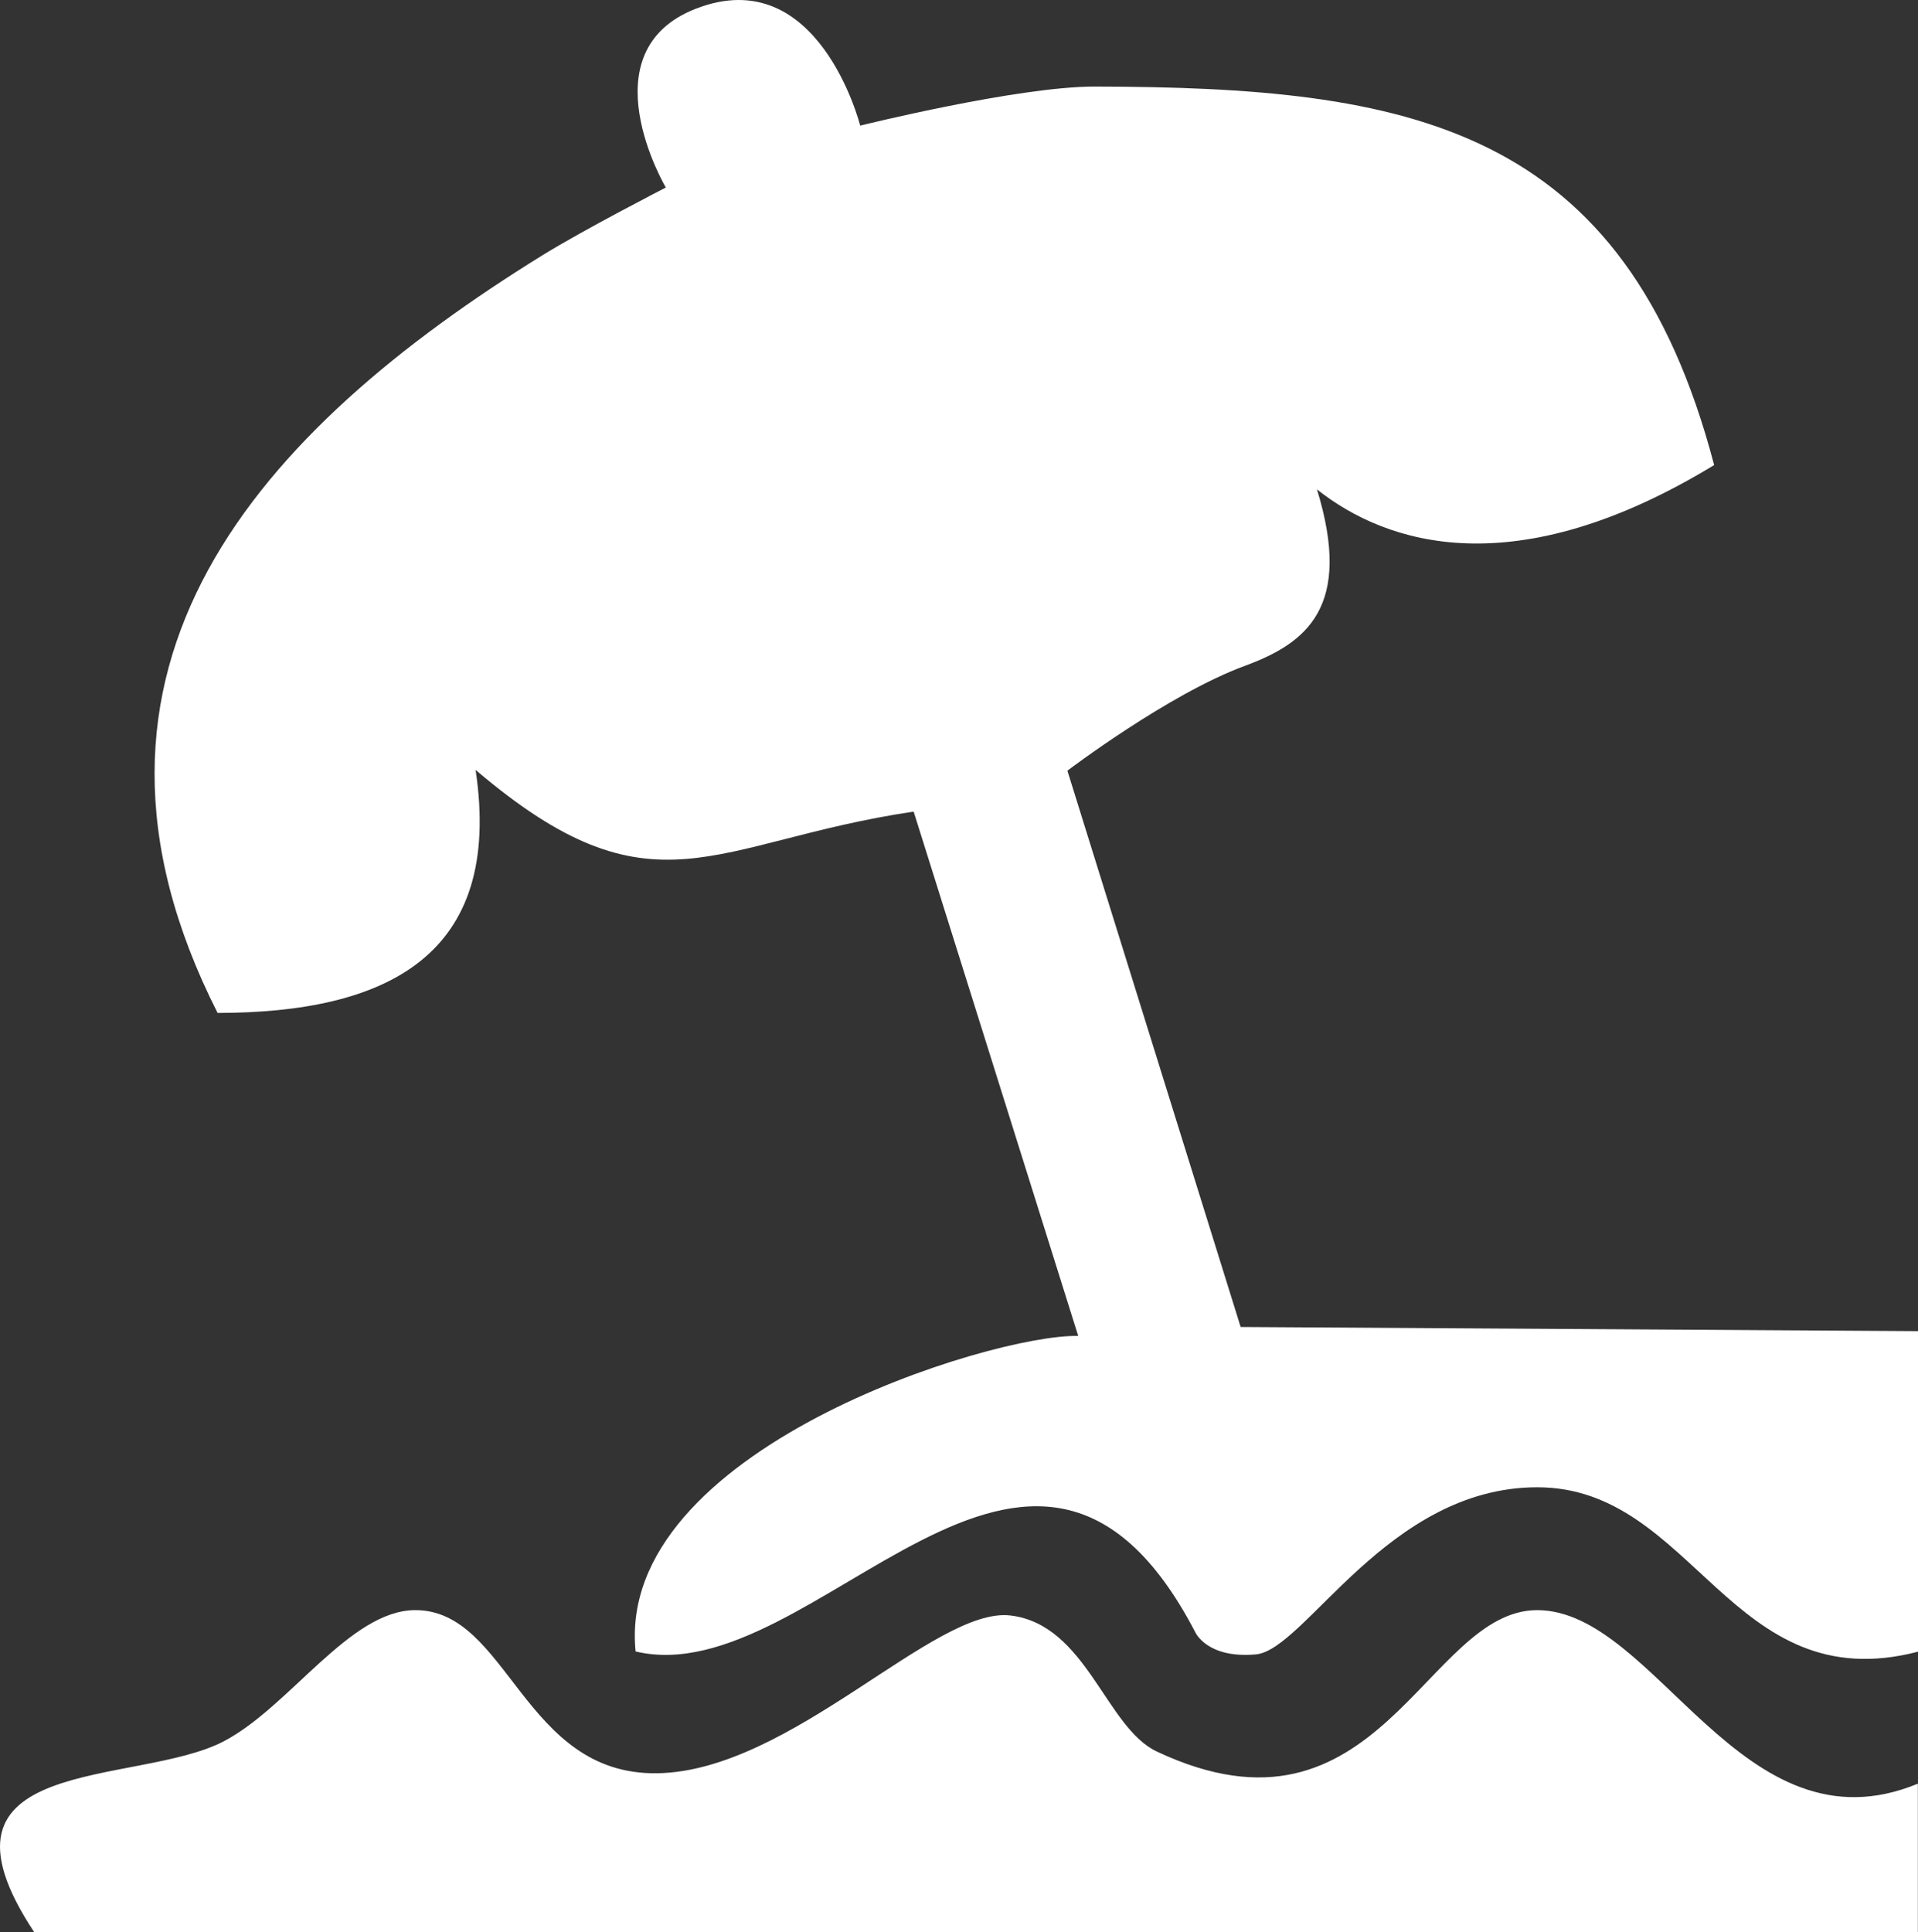
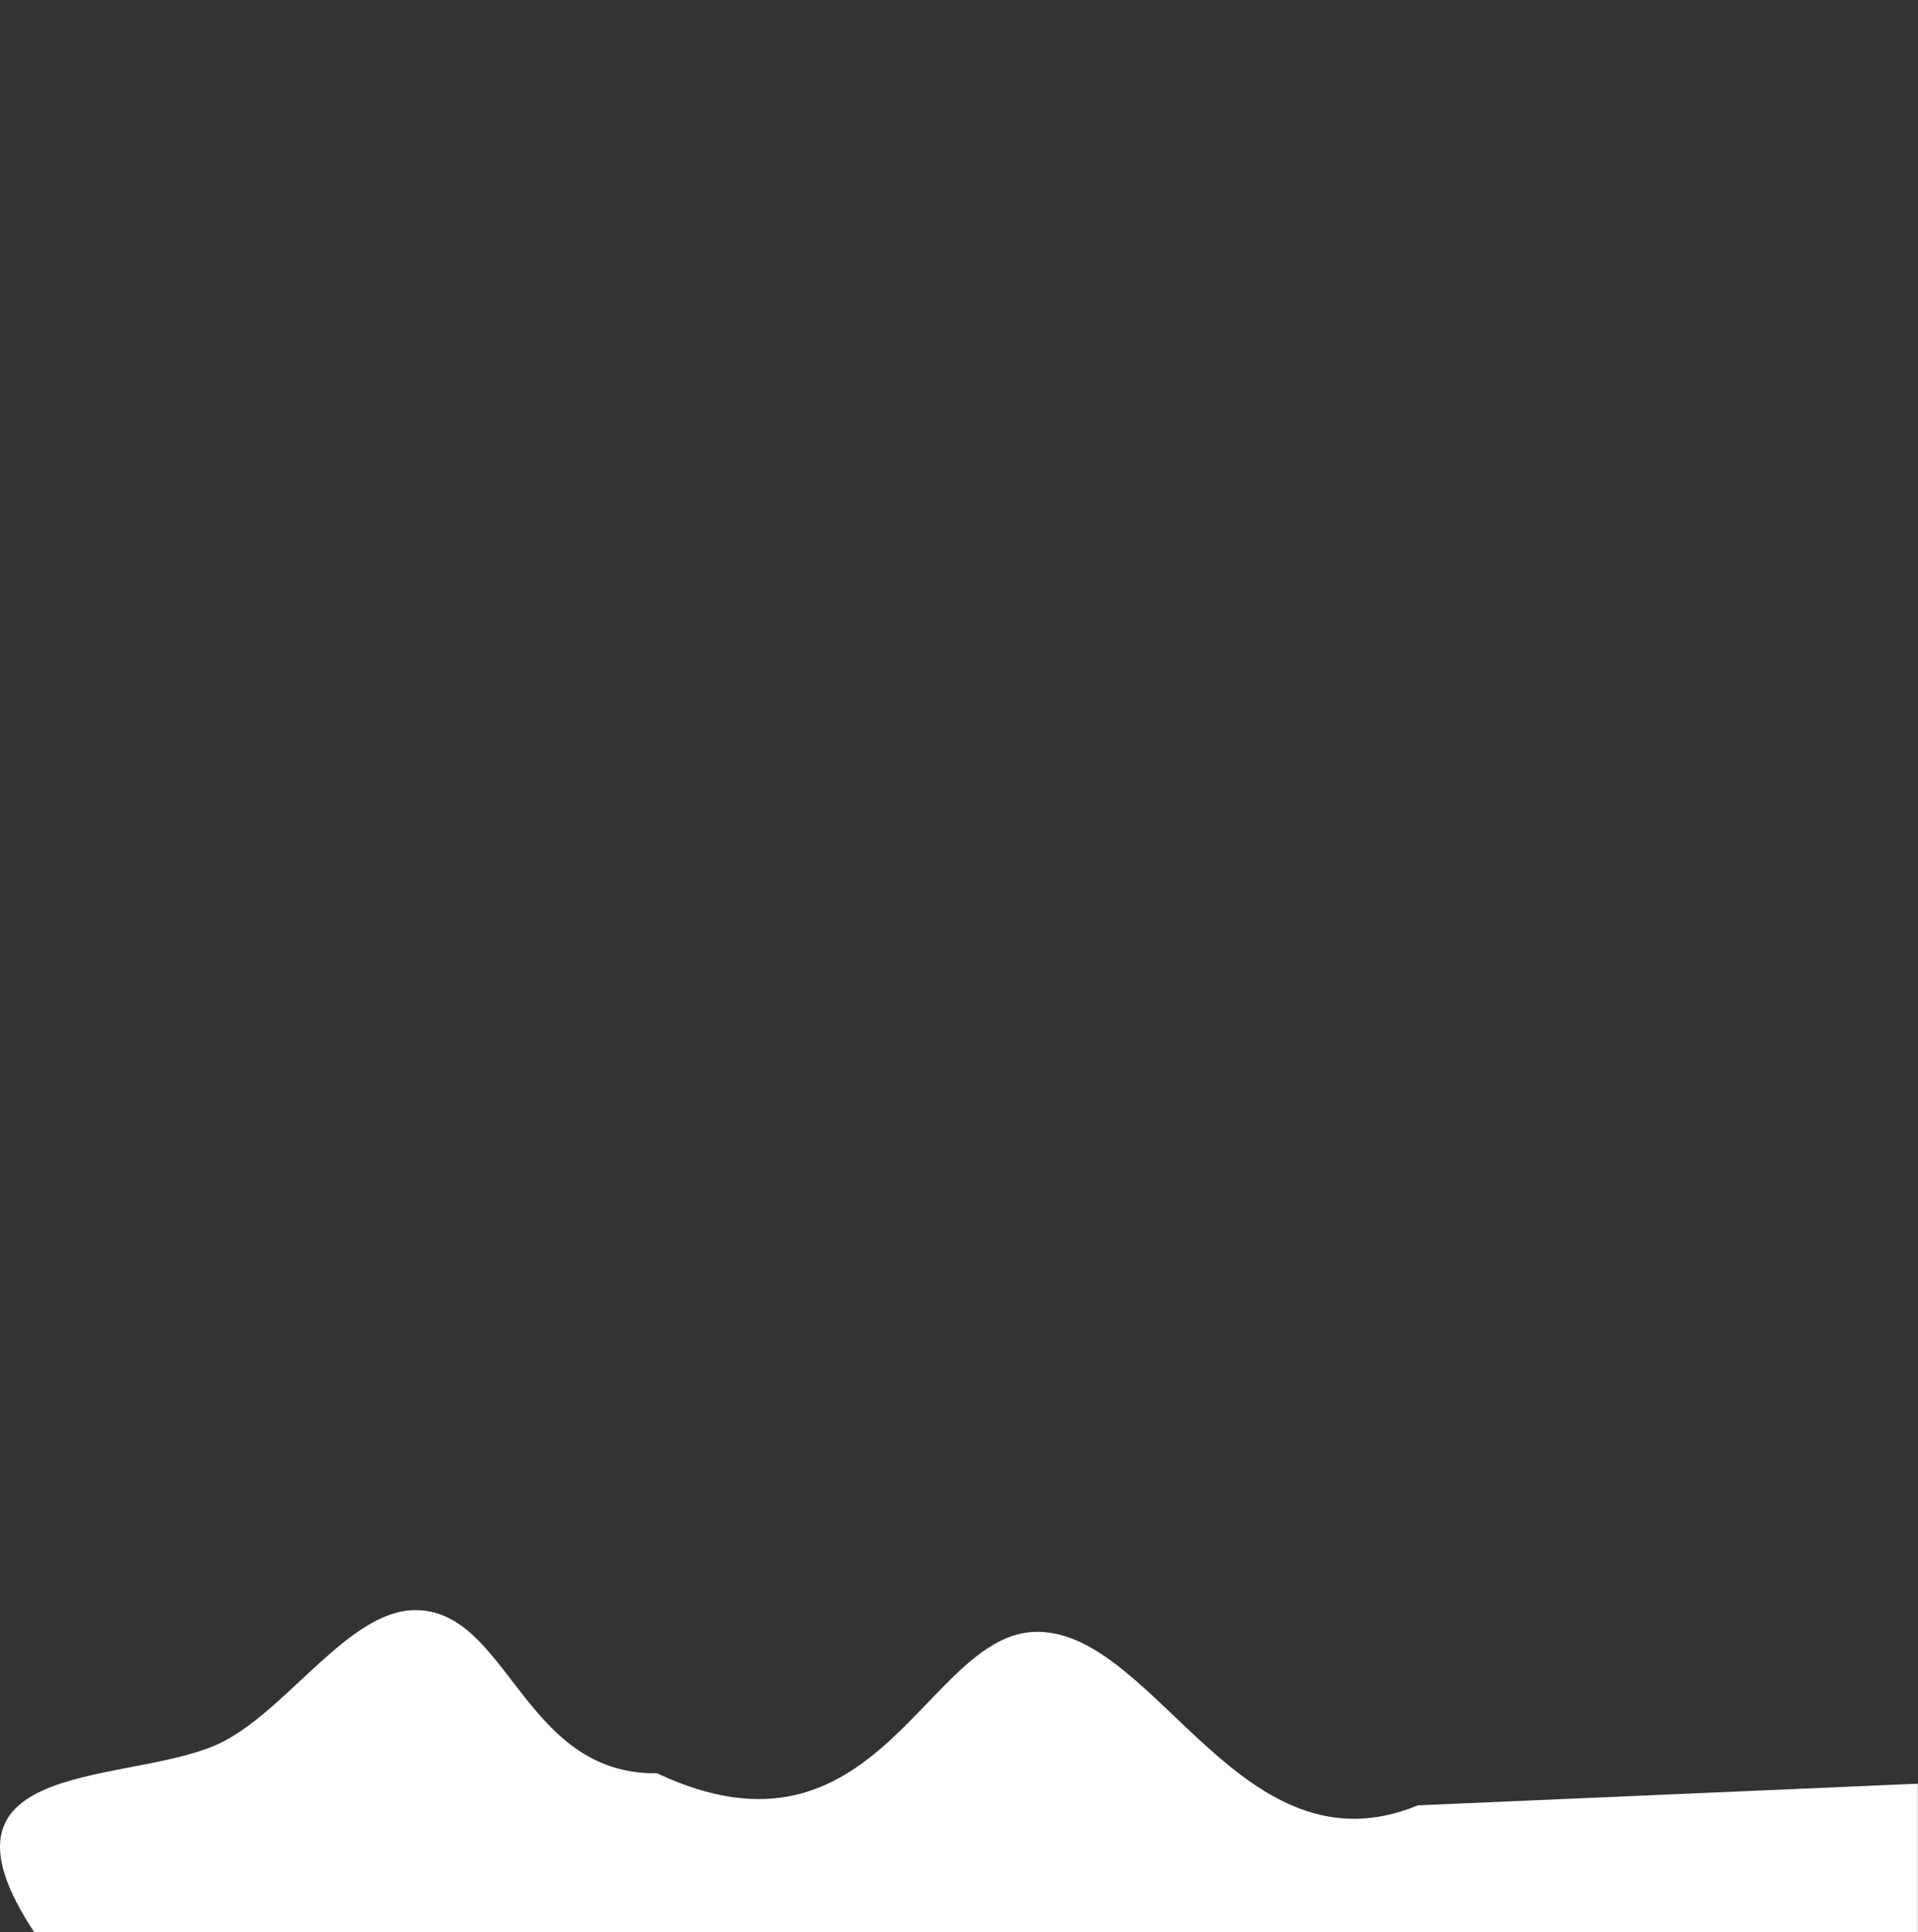
<svg xmlns="http://www.w3.org/2000/svg" width="143.477" height="144.536" viewBox="0 0 143.477 144.536">
  <rect x="0" y="0" width="143.477" height="144.536" fill="#333333" stroke="none" />
-   <path data-name="Tracé 16534" d="M143.47 123.53c-14.01 3.63-16.72-12.31-28.48-12.3-11.18 0-17.36 12.17-21.04 12.5s-4.54-1.67-4.54-1.67c-12.22-23.42-28.46 4.65-41.86 1.45-1.52-15.06 26.66-23.76 33.11-23.6L68.35 60.69c-15.14 2.25-19.44 8.24-32.77-3.12 2.09 13.94-6.71 18.17-19.3 18.18-13.13-25.91 3.16-43.6 24.33-56.69 3.02-1.87 9.2-5.05 9.2-5.05S43.8 3.84 52.07.63c9.18-3.56 12.28 8.75 12.28 8.75s11.8-2.93 17.54-2.92c23.49.04 39.65 2.82 46.34 28.31-14.89 9.06-24.49 5.95-29.71 1.82 2.71 8.82-.81 11.51-5.4 13.2-5.71 2.1-13.27 7.84-13.27 7.84l12.96 41.61 50.67.31v23.98z" style="fill:#fff" transform="translate(-.003 .016)" />
-   <path data-name="Tracé 16535" d="M143.47 133.4v11.12H2.57c-8.89-13.43 7.65-10.86 14.19-14.3 4.93-2.59 9.4-9.78 14.29-9.8 6.99-.04 8.07 12.34 18.1 12.2s20.76-12.49 26.45-11.8 7.11 8.38 10.95 10.18c16.6 7.81 20.1-10.58 28.44-10.58 8.91 0 15.27 18.43 28.48 12.98z" style="fill:#fff" transform="translate(-.003 .016)" />
+   <path data-name="Tracé 16535" d="M143.47 133.4v11.12H2.57c-8.89-13.43 7.65-10.86 14.19-14.3 4.93-2.59 9.4-9.78 14.29-9.8 6.99-.04 8.07 12.34 18.1 12.2c16.6 7.81 20.1-10.58 28.44-10.58 8.91 0 15.27 18.43 28.48 12.98z" style="fill:#fff" transform="translate(-.003 .016)" />
</svg>